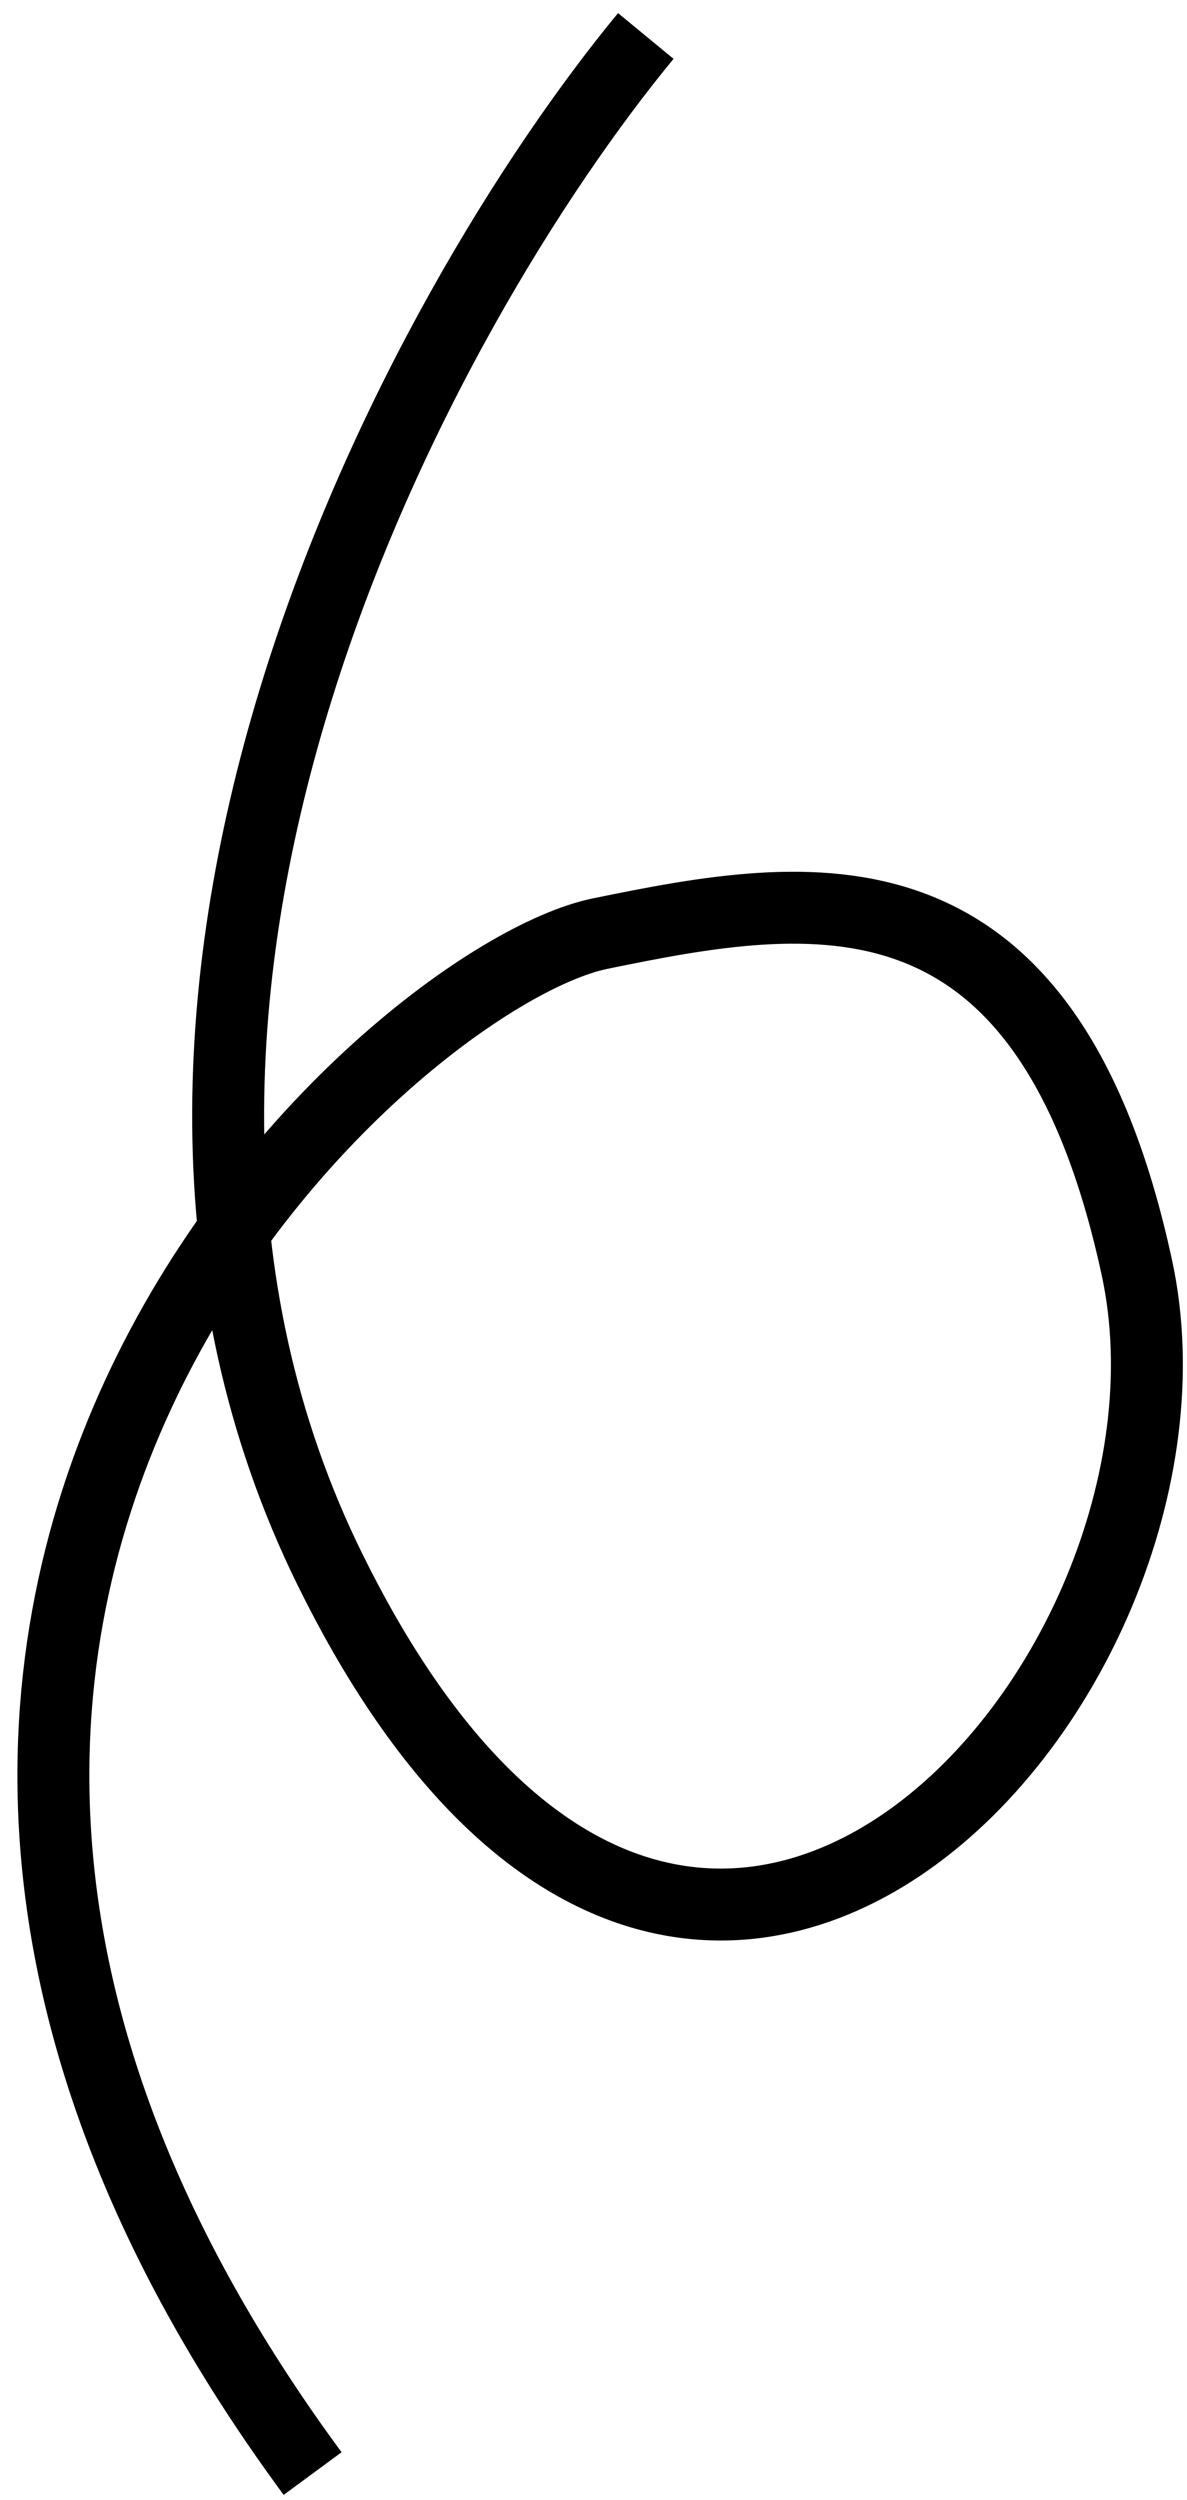
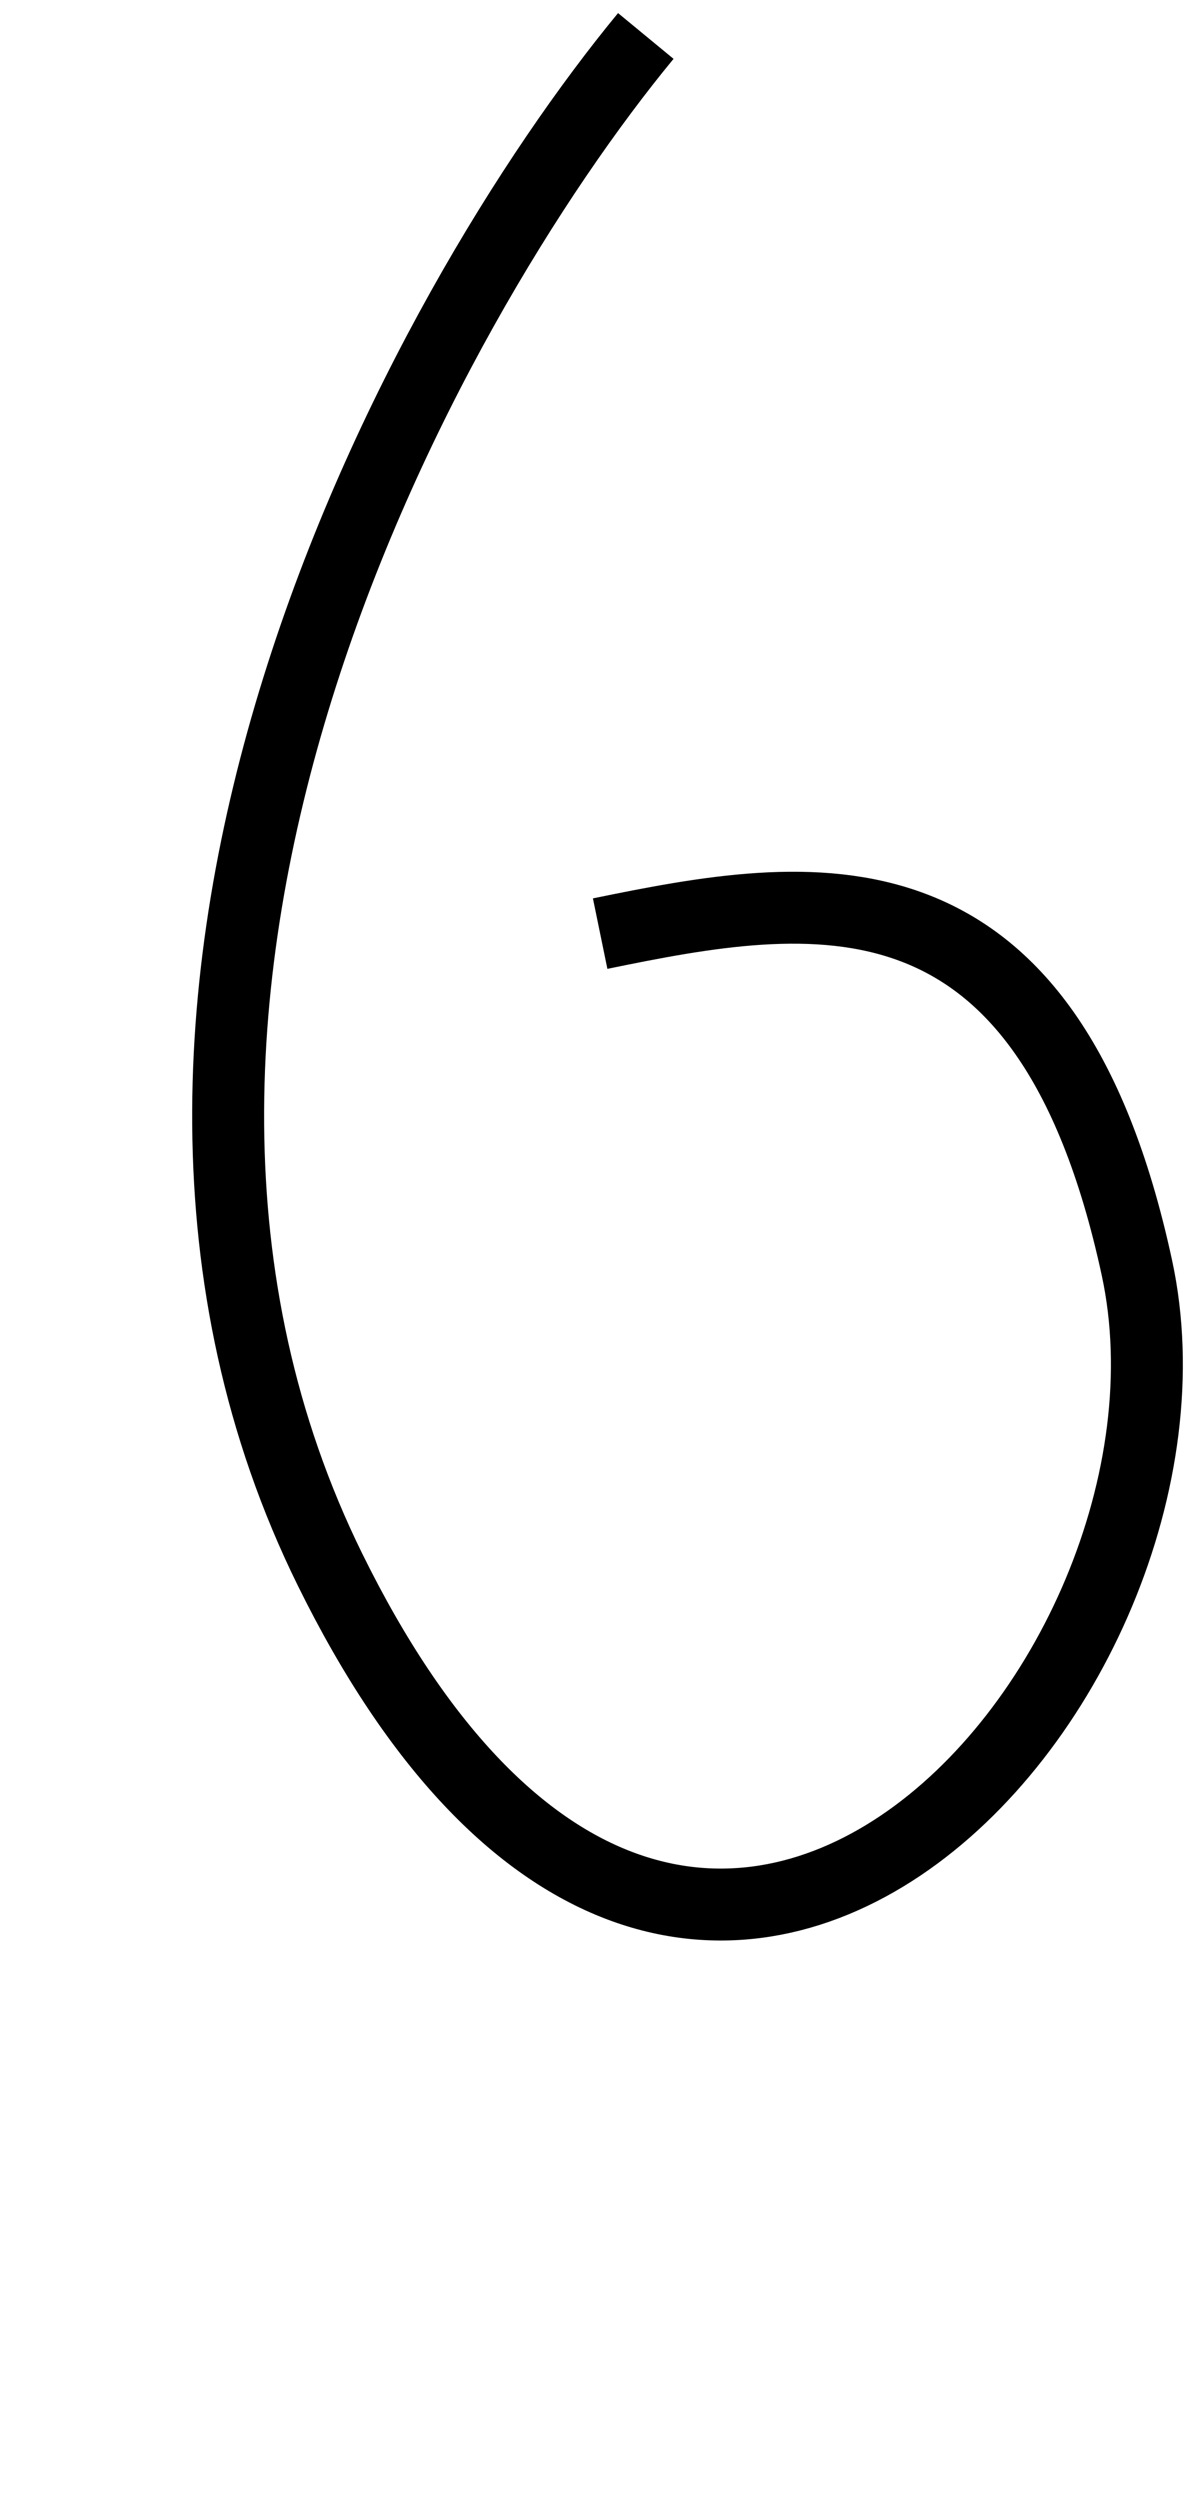
<svg xmlns="http://www.w3.org/2000/svg" width="66" height="139" viewBox="0 0 66 139" fill="none">
-   <path d="M35.908 2C23.478 17.072 2.566 55.227 18.352 87.271C38.085 127.327 68.237 93.736 63.214 70.484C58.191 47.231 45.051 49.509 33.37 51.908C21.688 54.308 -18.121 89.3 17.382 137.526" stroke="black" stroke-width="4" />
+   <path d="M35.908 2C23.478 17.072 2.566 55.227 18.352 87.271C38.085 127.327 68.237 93.736 63.214 70.484C58.191 47.231 45.051 49.509 33.37 51.908" stroke="black" stroke-width="4" />
</svg>